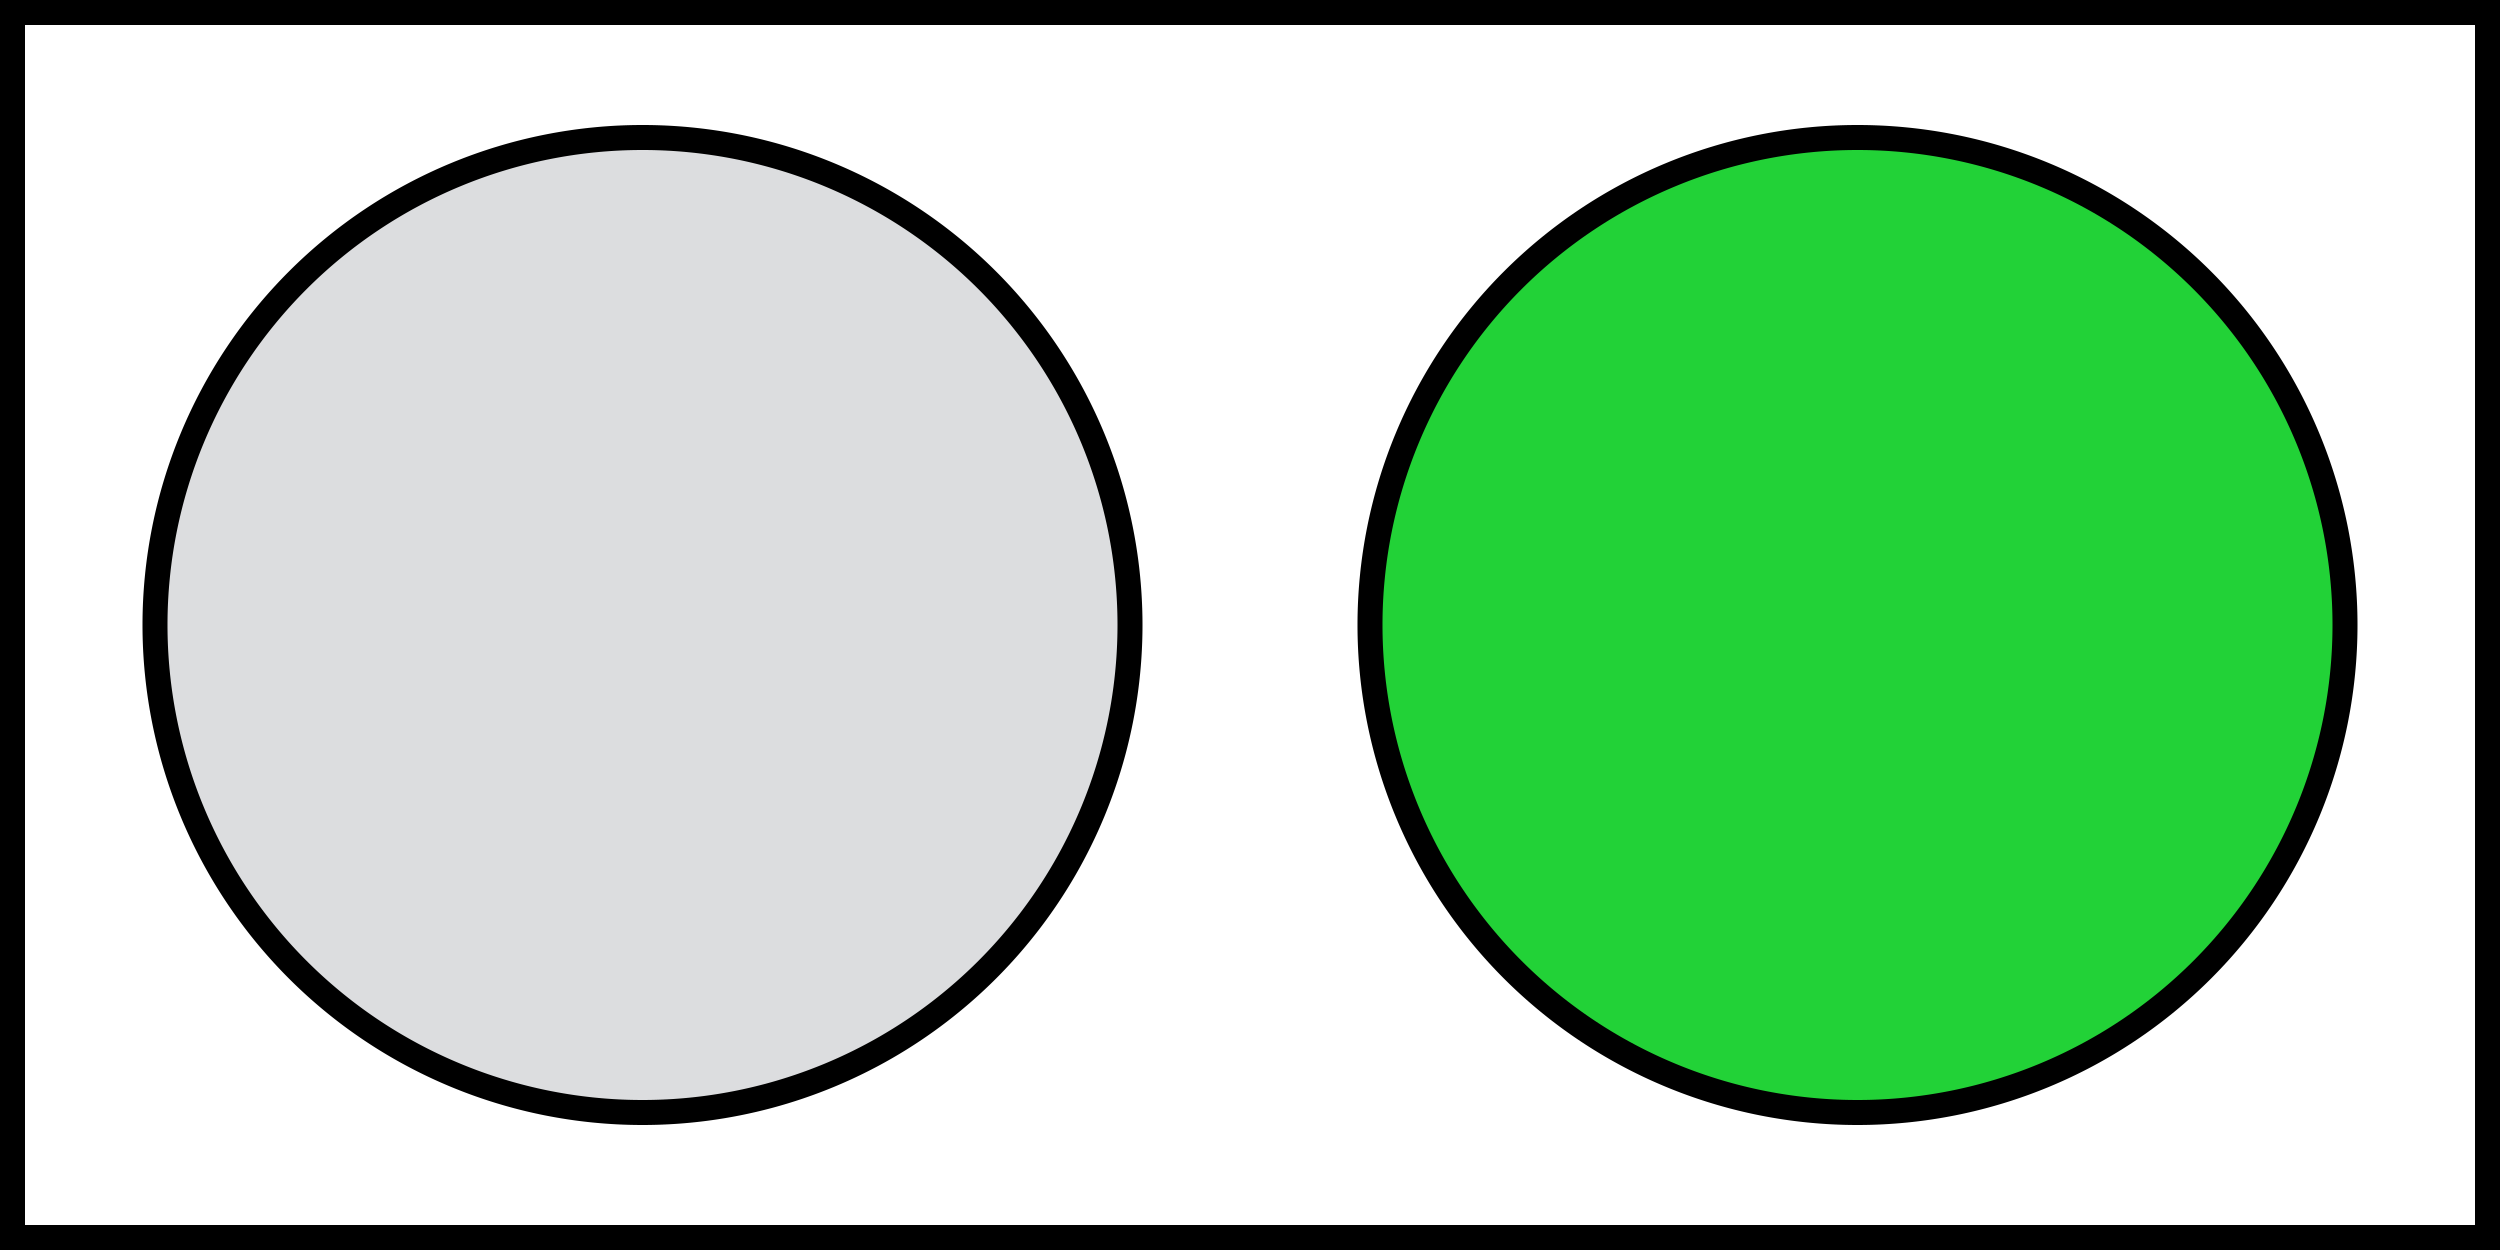
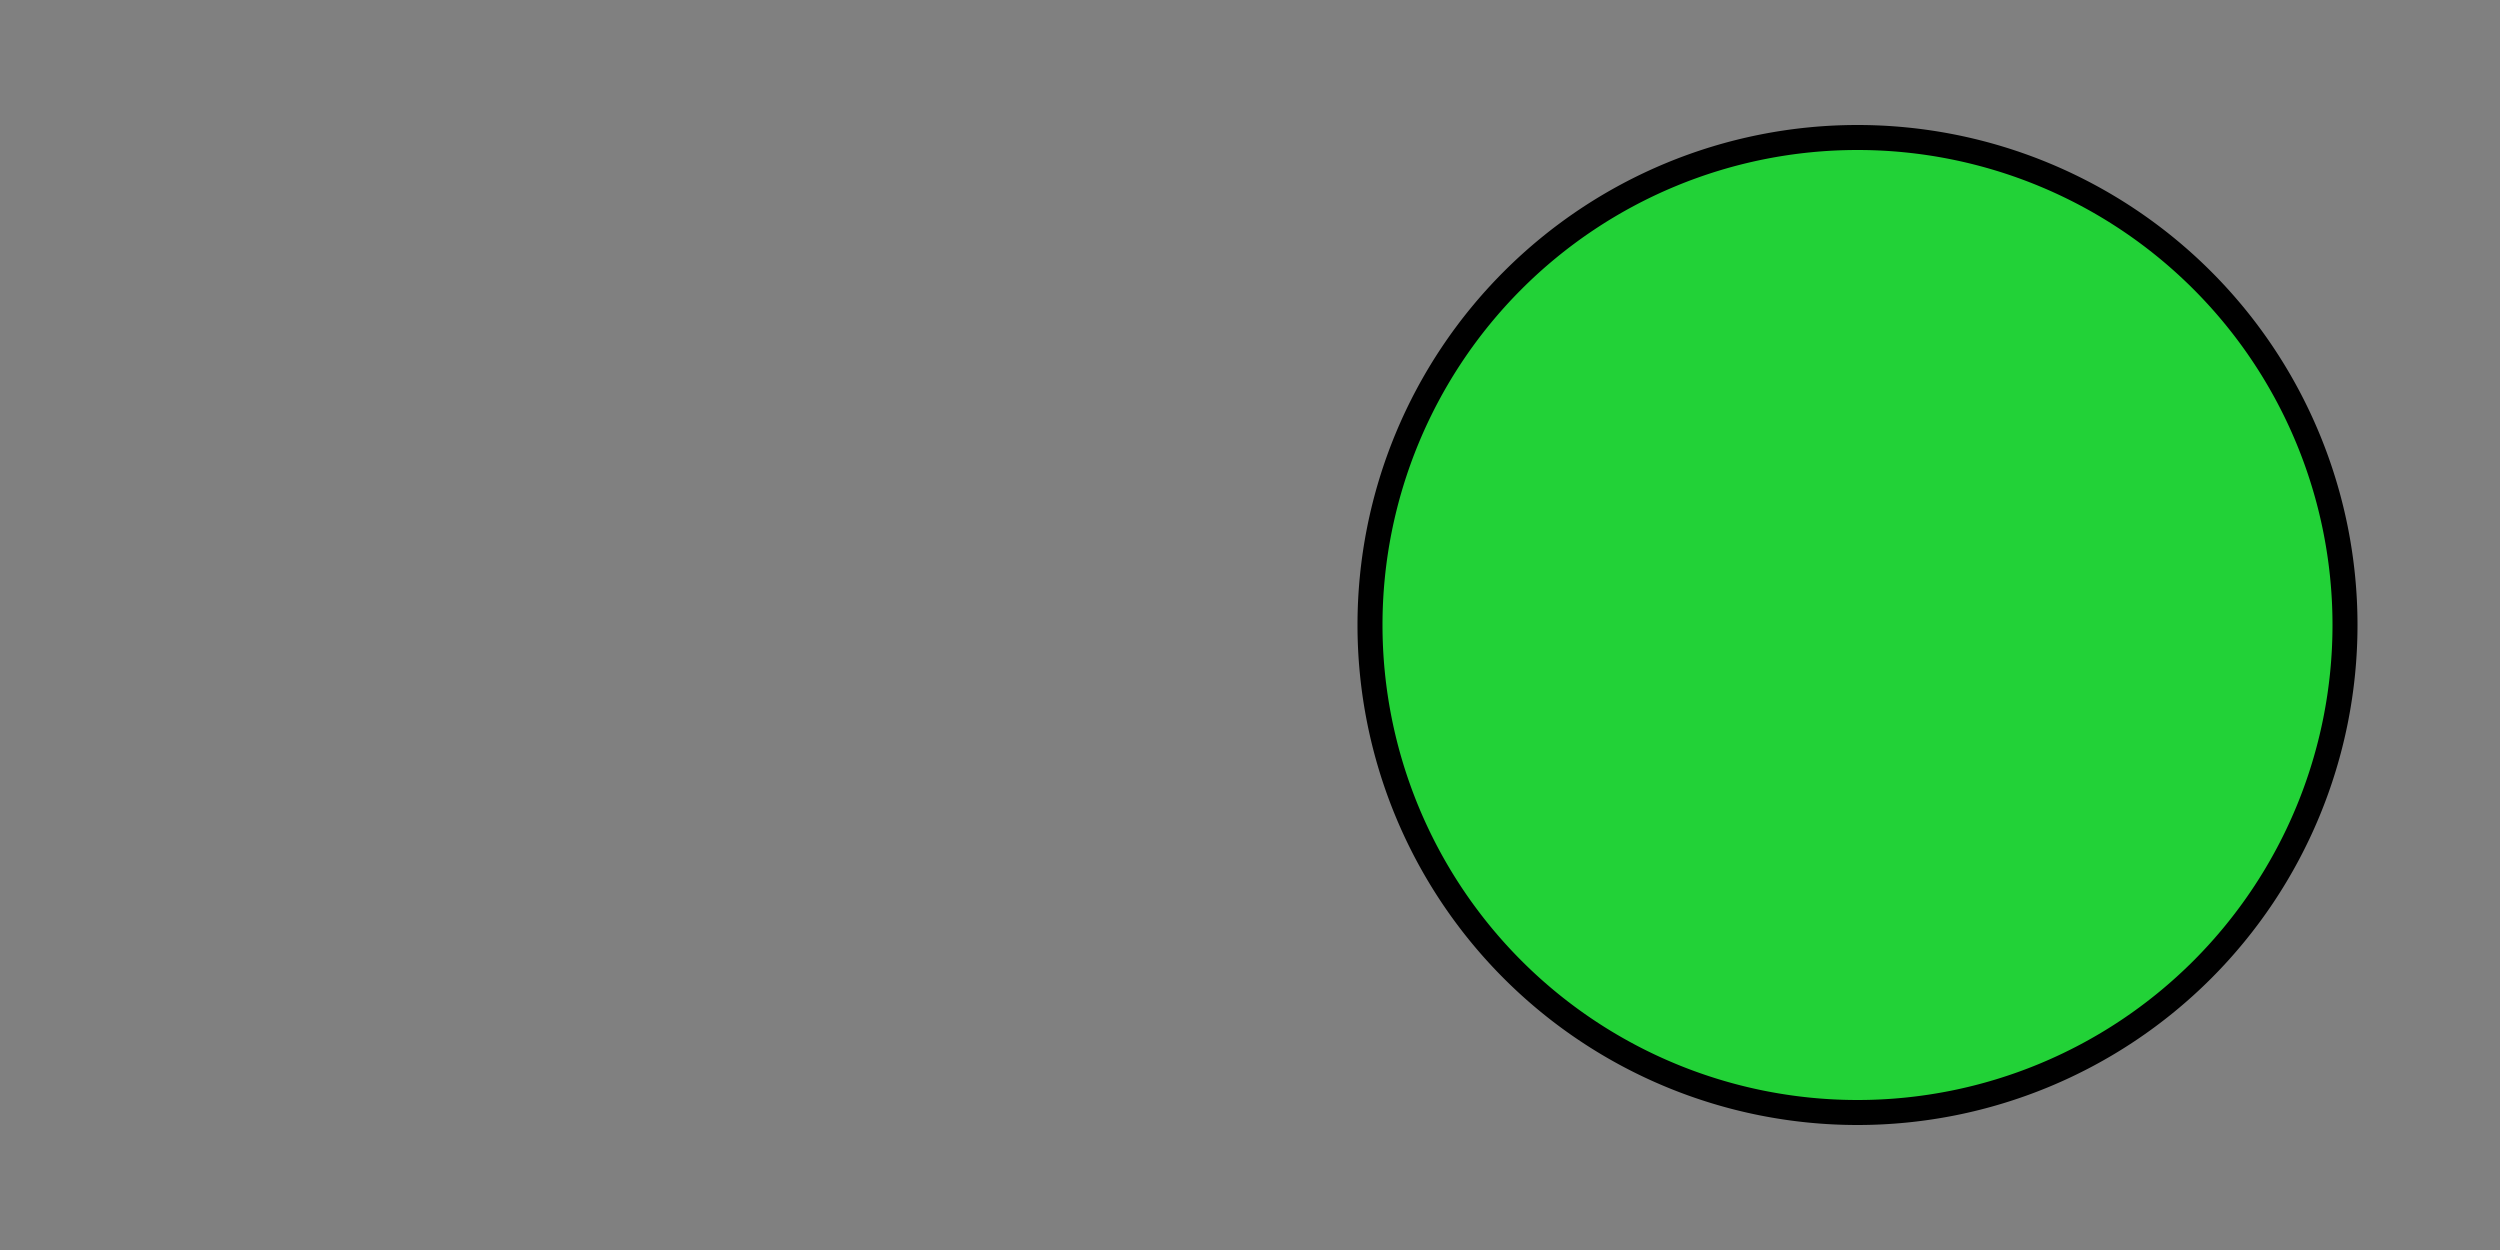
<svg xmlns="http://www.w3.org/2000/svg" width="100" height="50" version="1.1" viewBox="0 0 100 50">
  <rect x="0" y="0" width="100" height="50" fill="#808080" stroke="none" />
  <g stroke="#000">
-     <path fill="#fff" d="m0.5 0.5v49h99v-49z" />
-     <path fill="#dcdddf" d="M 45.2,25 A 19.5,19.5 0 0 1 25.7,44.5 19.5,19.5 0 0 1 6.2,25 19.5,19.5 0 0 1 25.7,5.5 19.5,19.5 0 0 1 45.2,25" />
    <path fill="#22d237" d="M 93.8,25 A 19.5,19.5 0 0 1 74.3,44.5 19.5,19.5 0 0 1 54.8,25 19.5,19.5 0 0 1 74.3,5.5 19.5,19.5 0 0 1 93.8,25" />
  </g>
</svg>